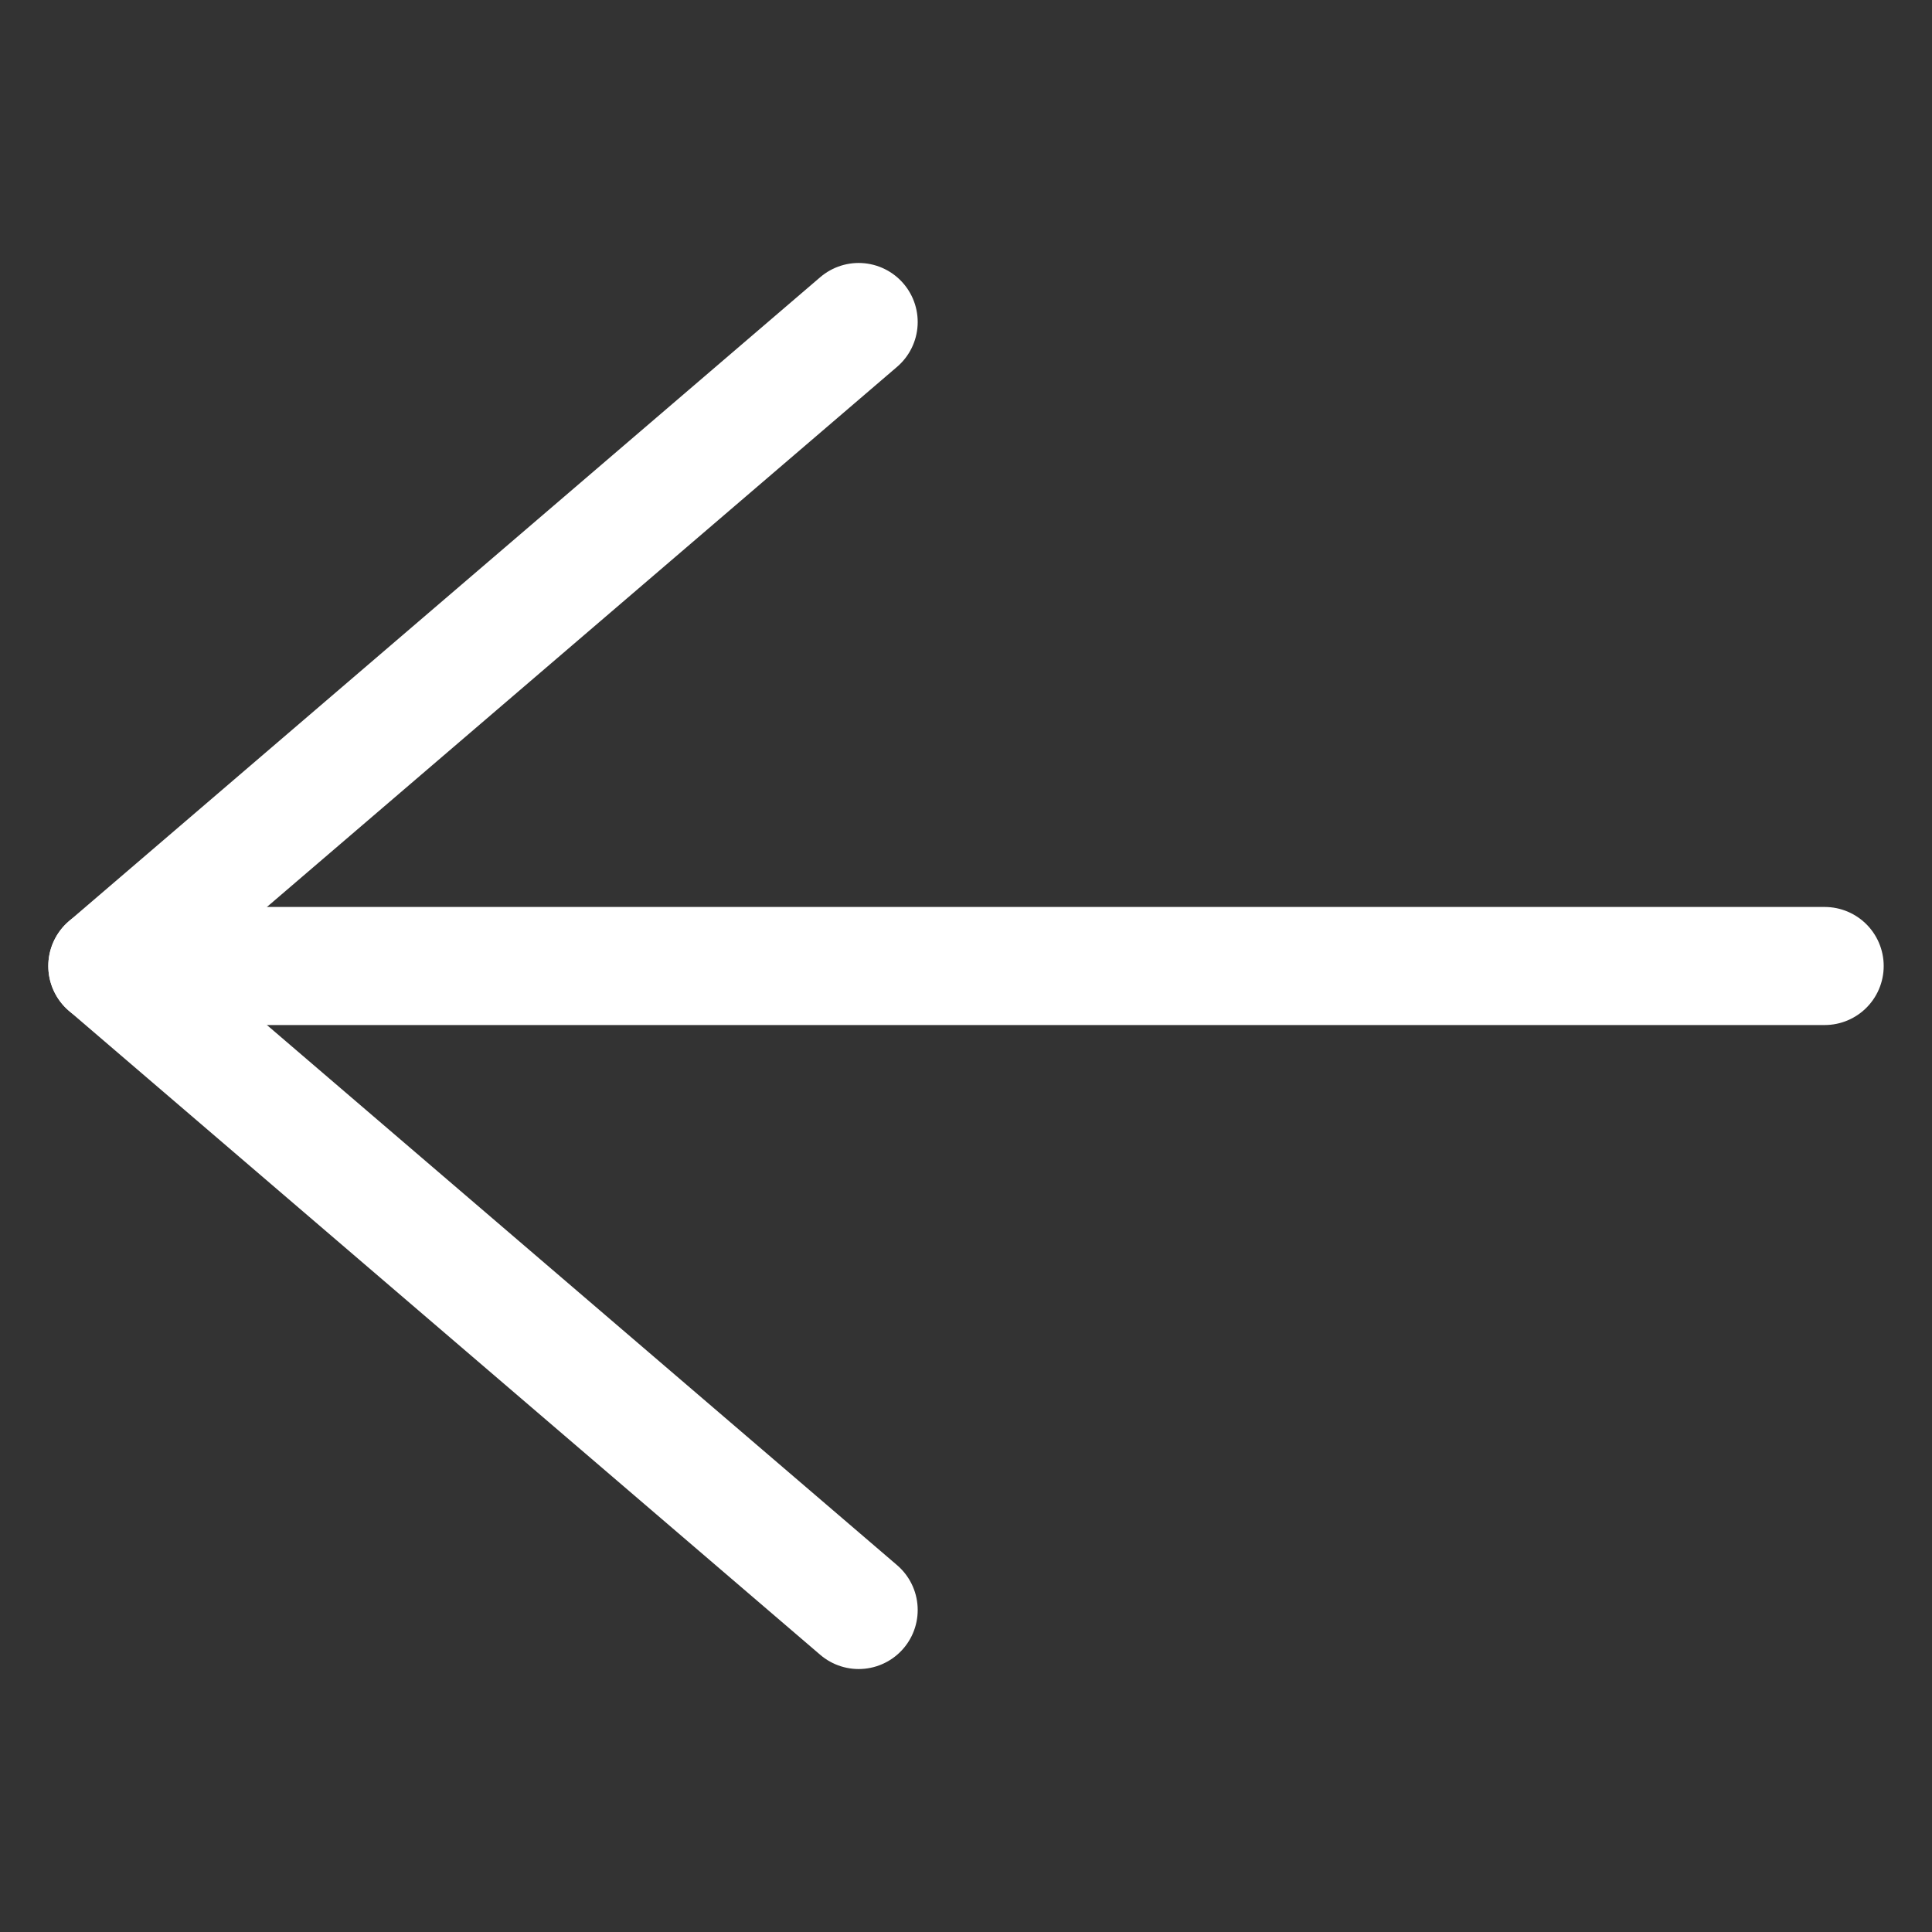
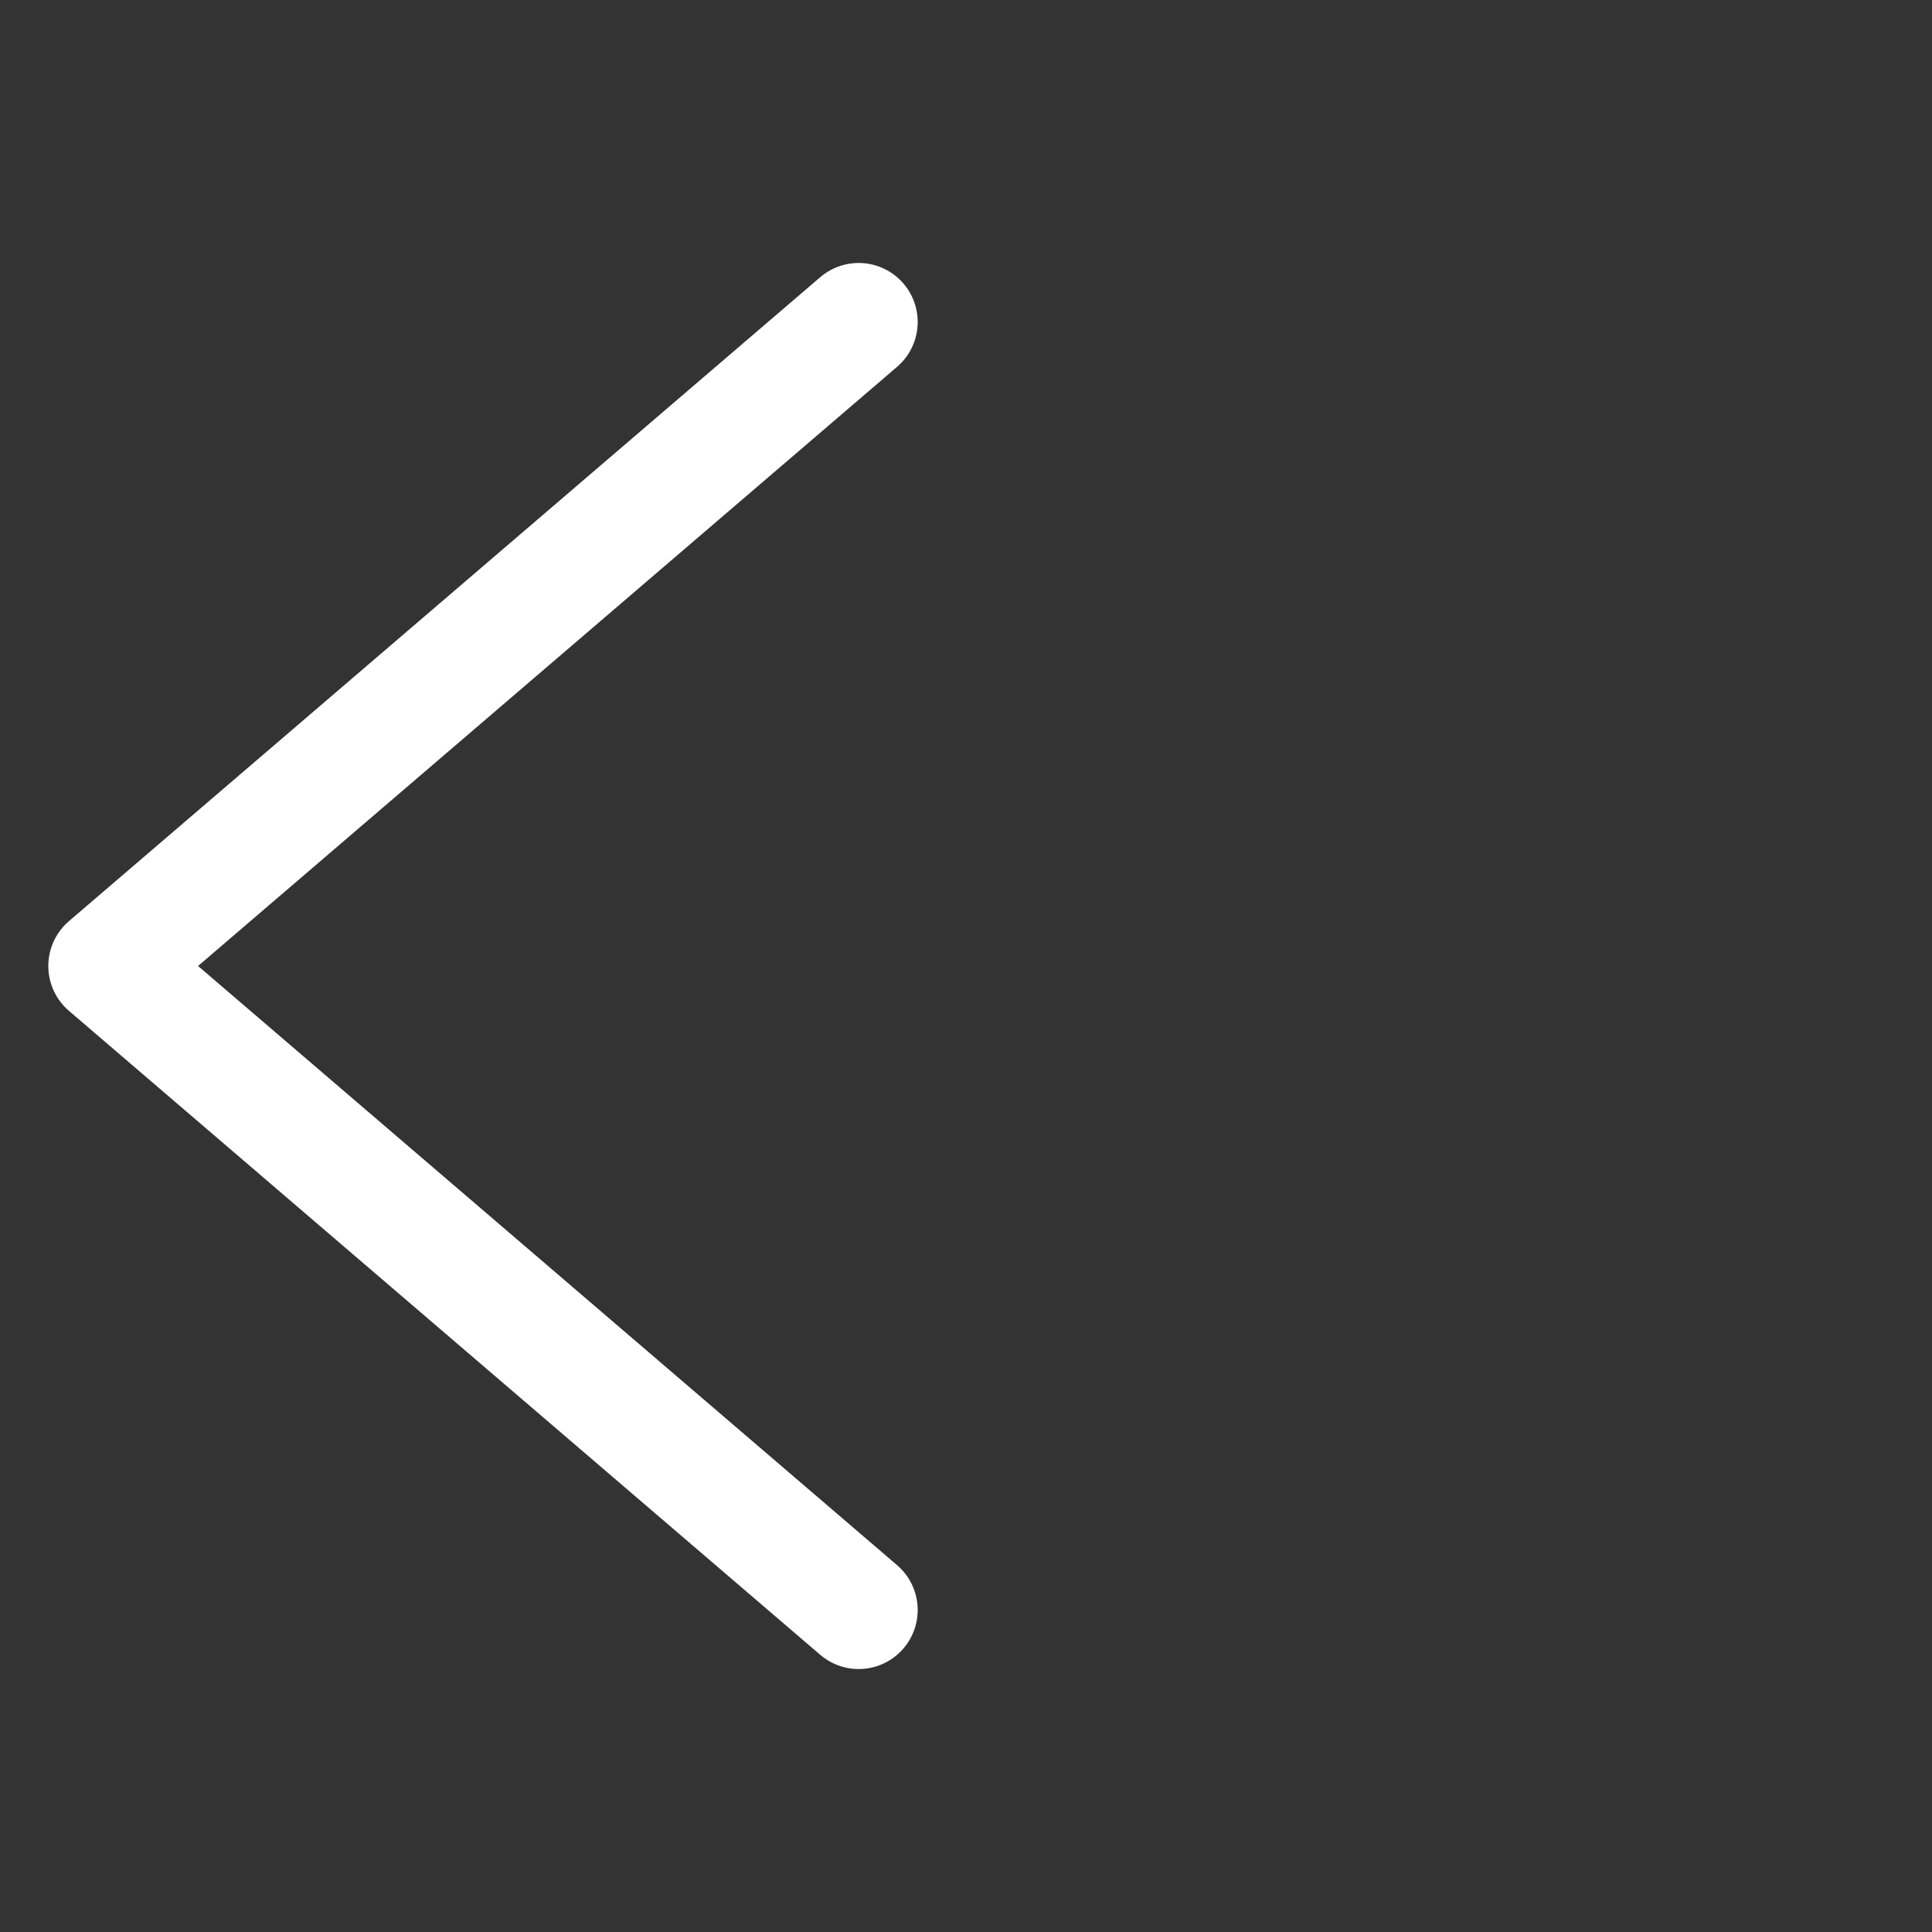
<svg xmlns="http://www.w3.org/2000/svg" id="btn_back_w" width="36" height="36" viewBox="0 0 36 36">
  <rect x="0" y="0" width="36" height="36" fill="#333333" stroke="none" />
-   <rect id="사각형_50306" data-name="사각형 50306" width="36" height="36" fill="#fff" opacity="0" />
  <g id="ico_back" transform="translate(-56 6)">
    <path id="ico_arrrow_left" d="M14,24,0,12,14,0" transform="translate(58)" fill="none" stroke="#fff" stroke-linecap="round" stroke-linejoin="round" stroke-width="2.2" />
-     <line id="선_2352" data-name="선 2352" x2="32" transform="translate(58 12)" fill="none" stroke="#fff" stroke-linecap="round" stroke-width="2.2" />
  </g>
</svg>